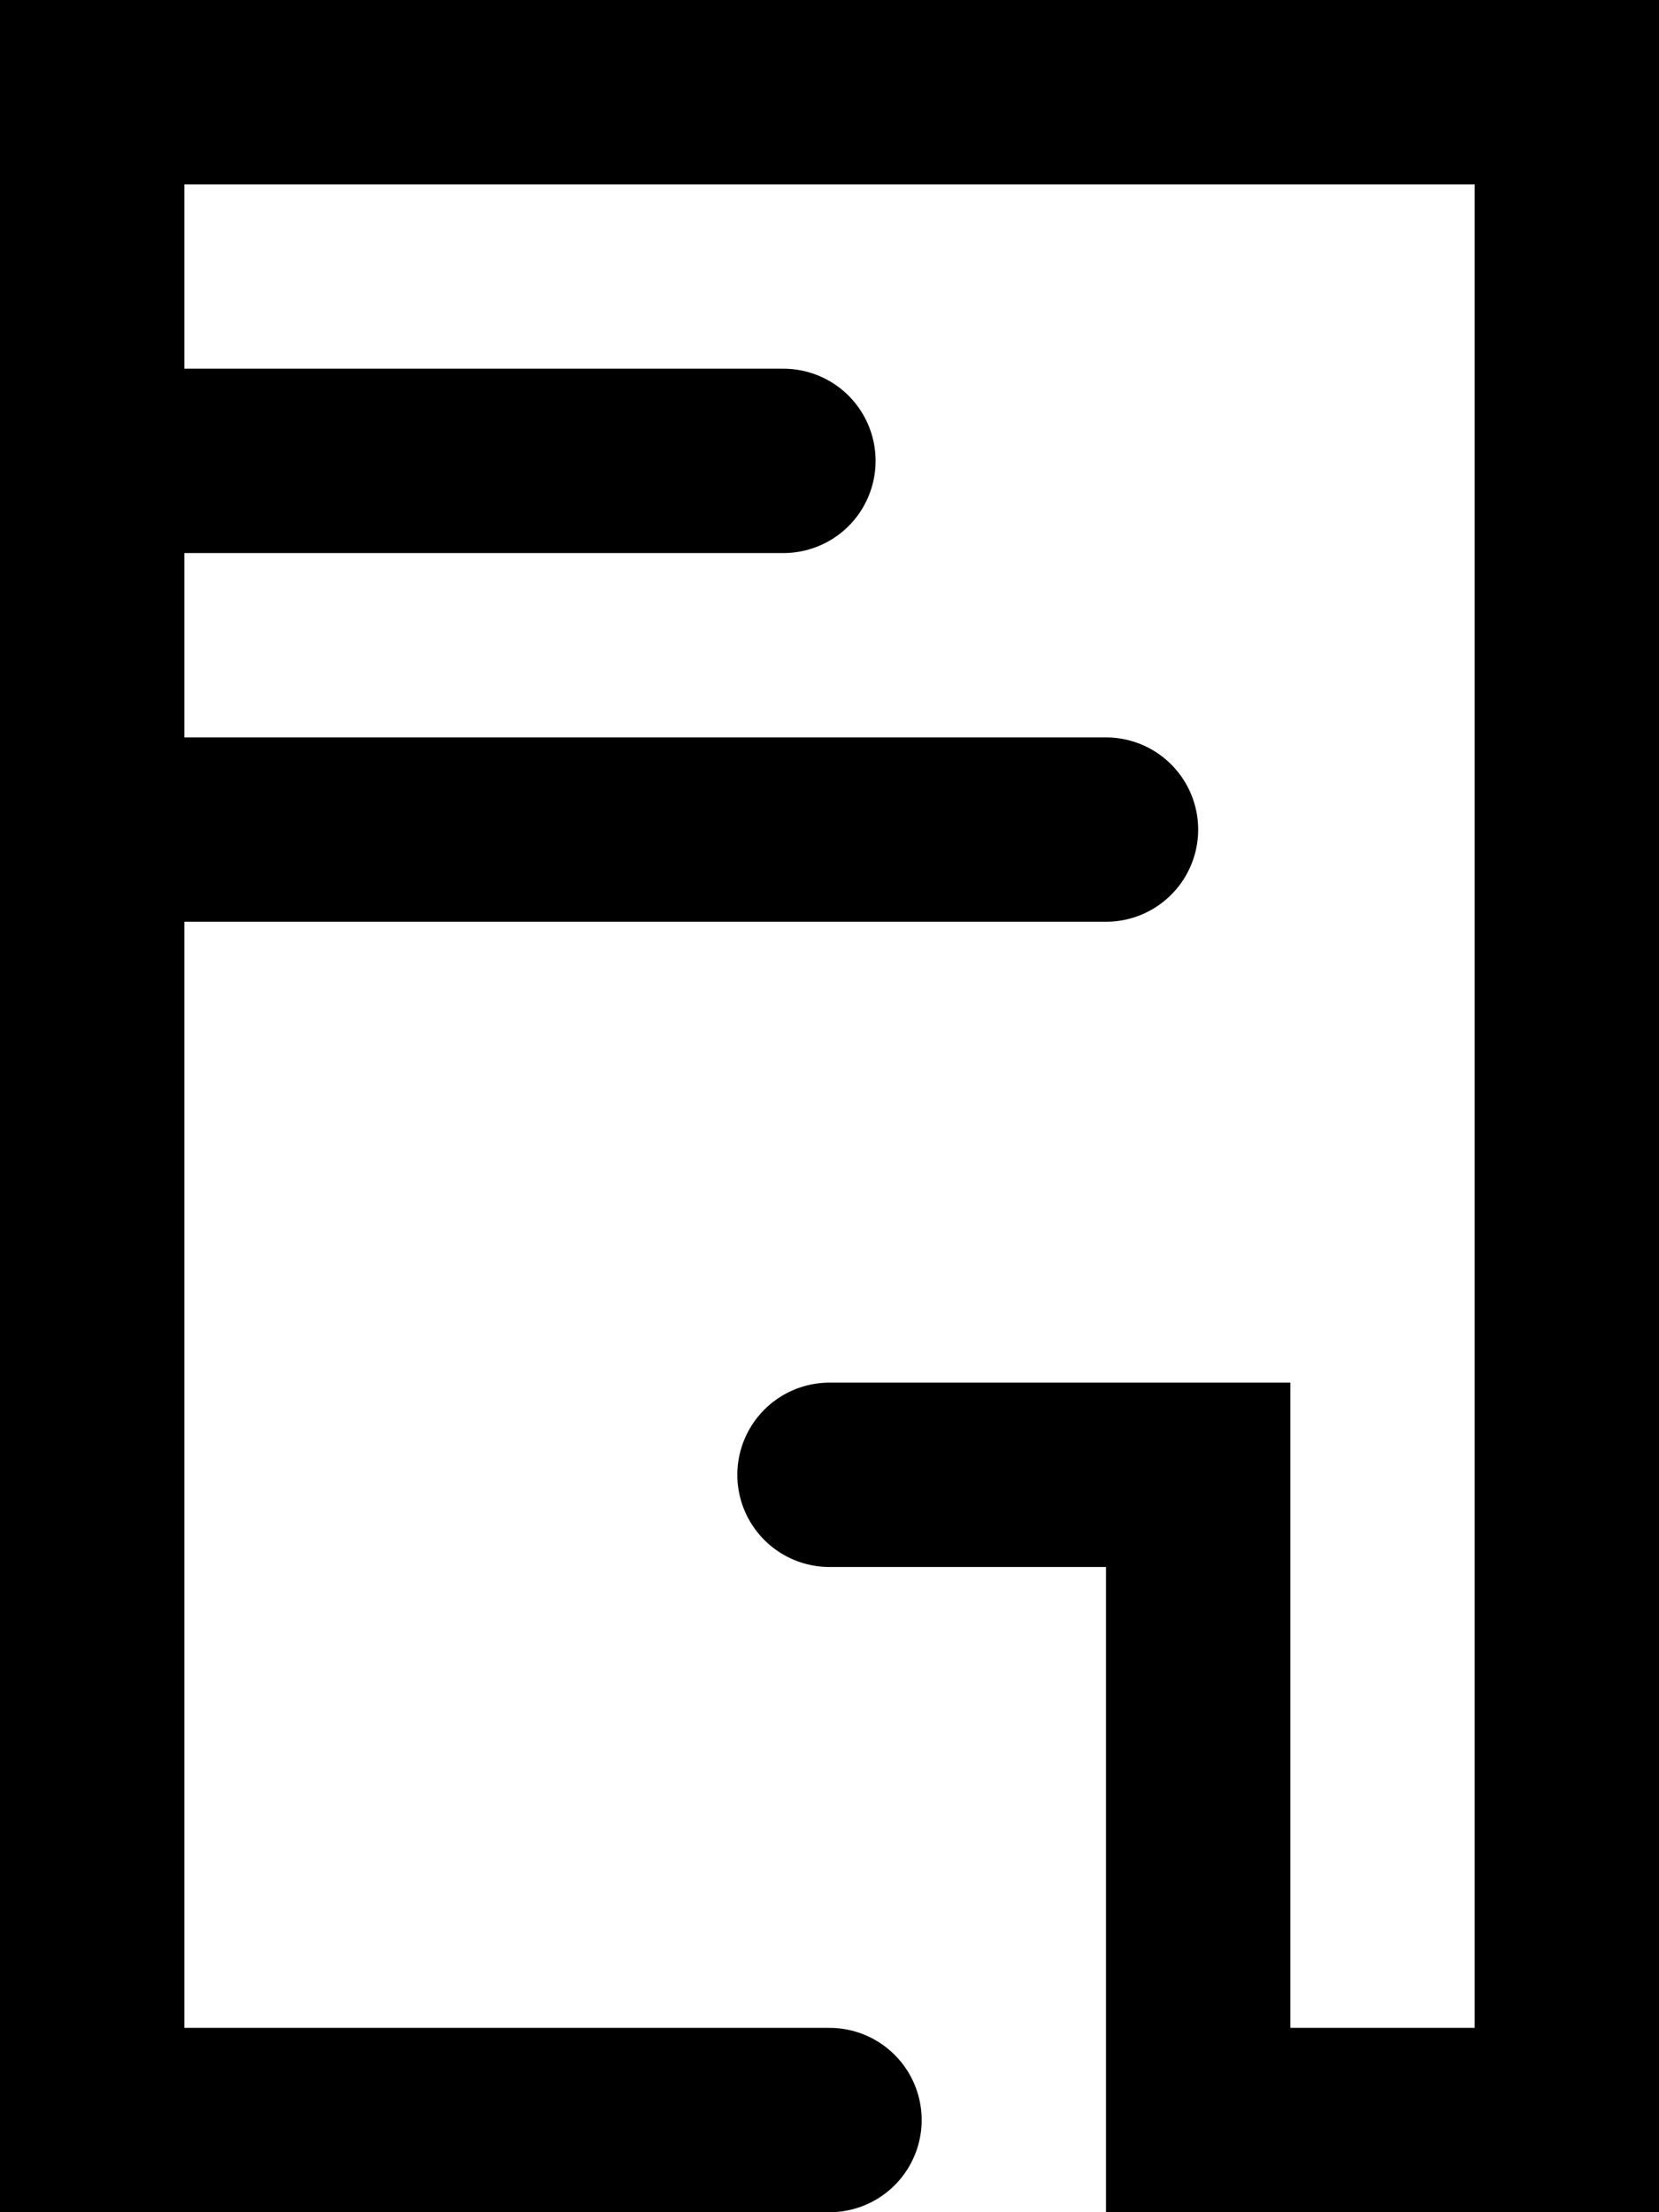
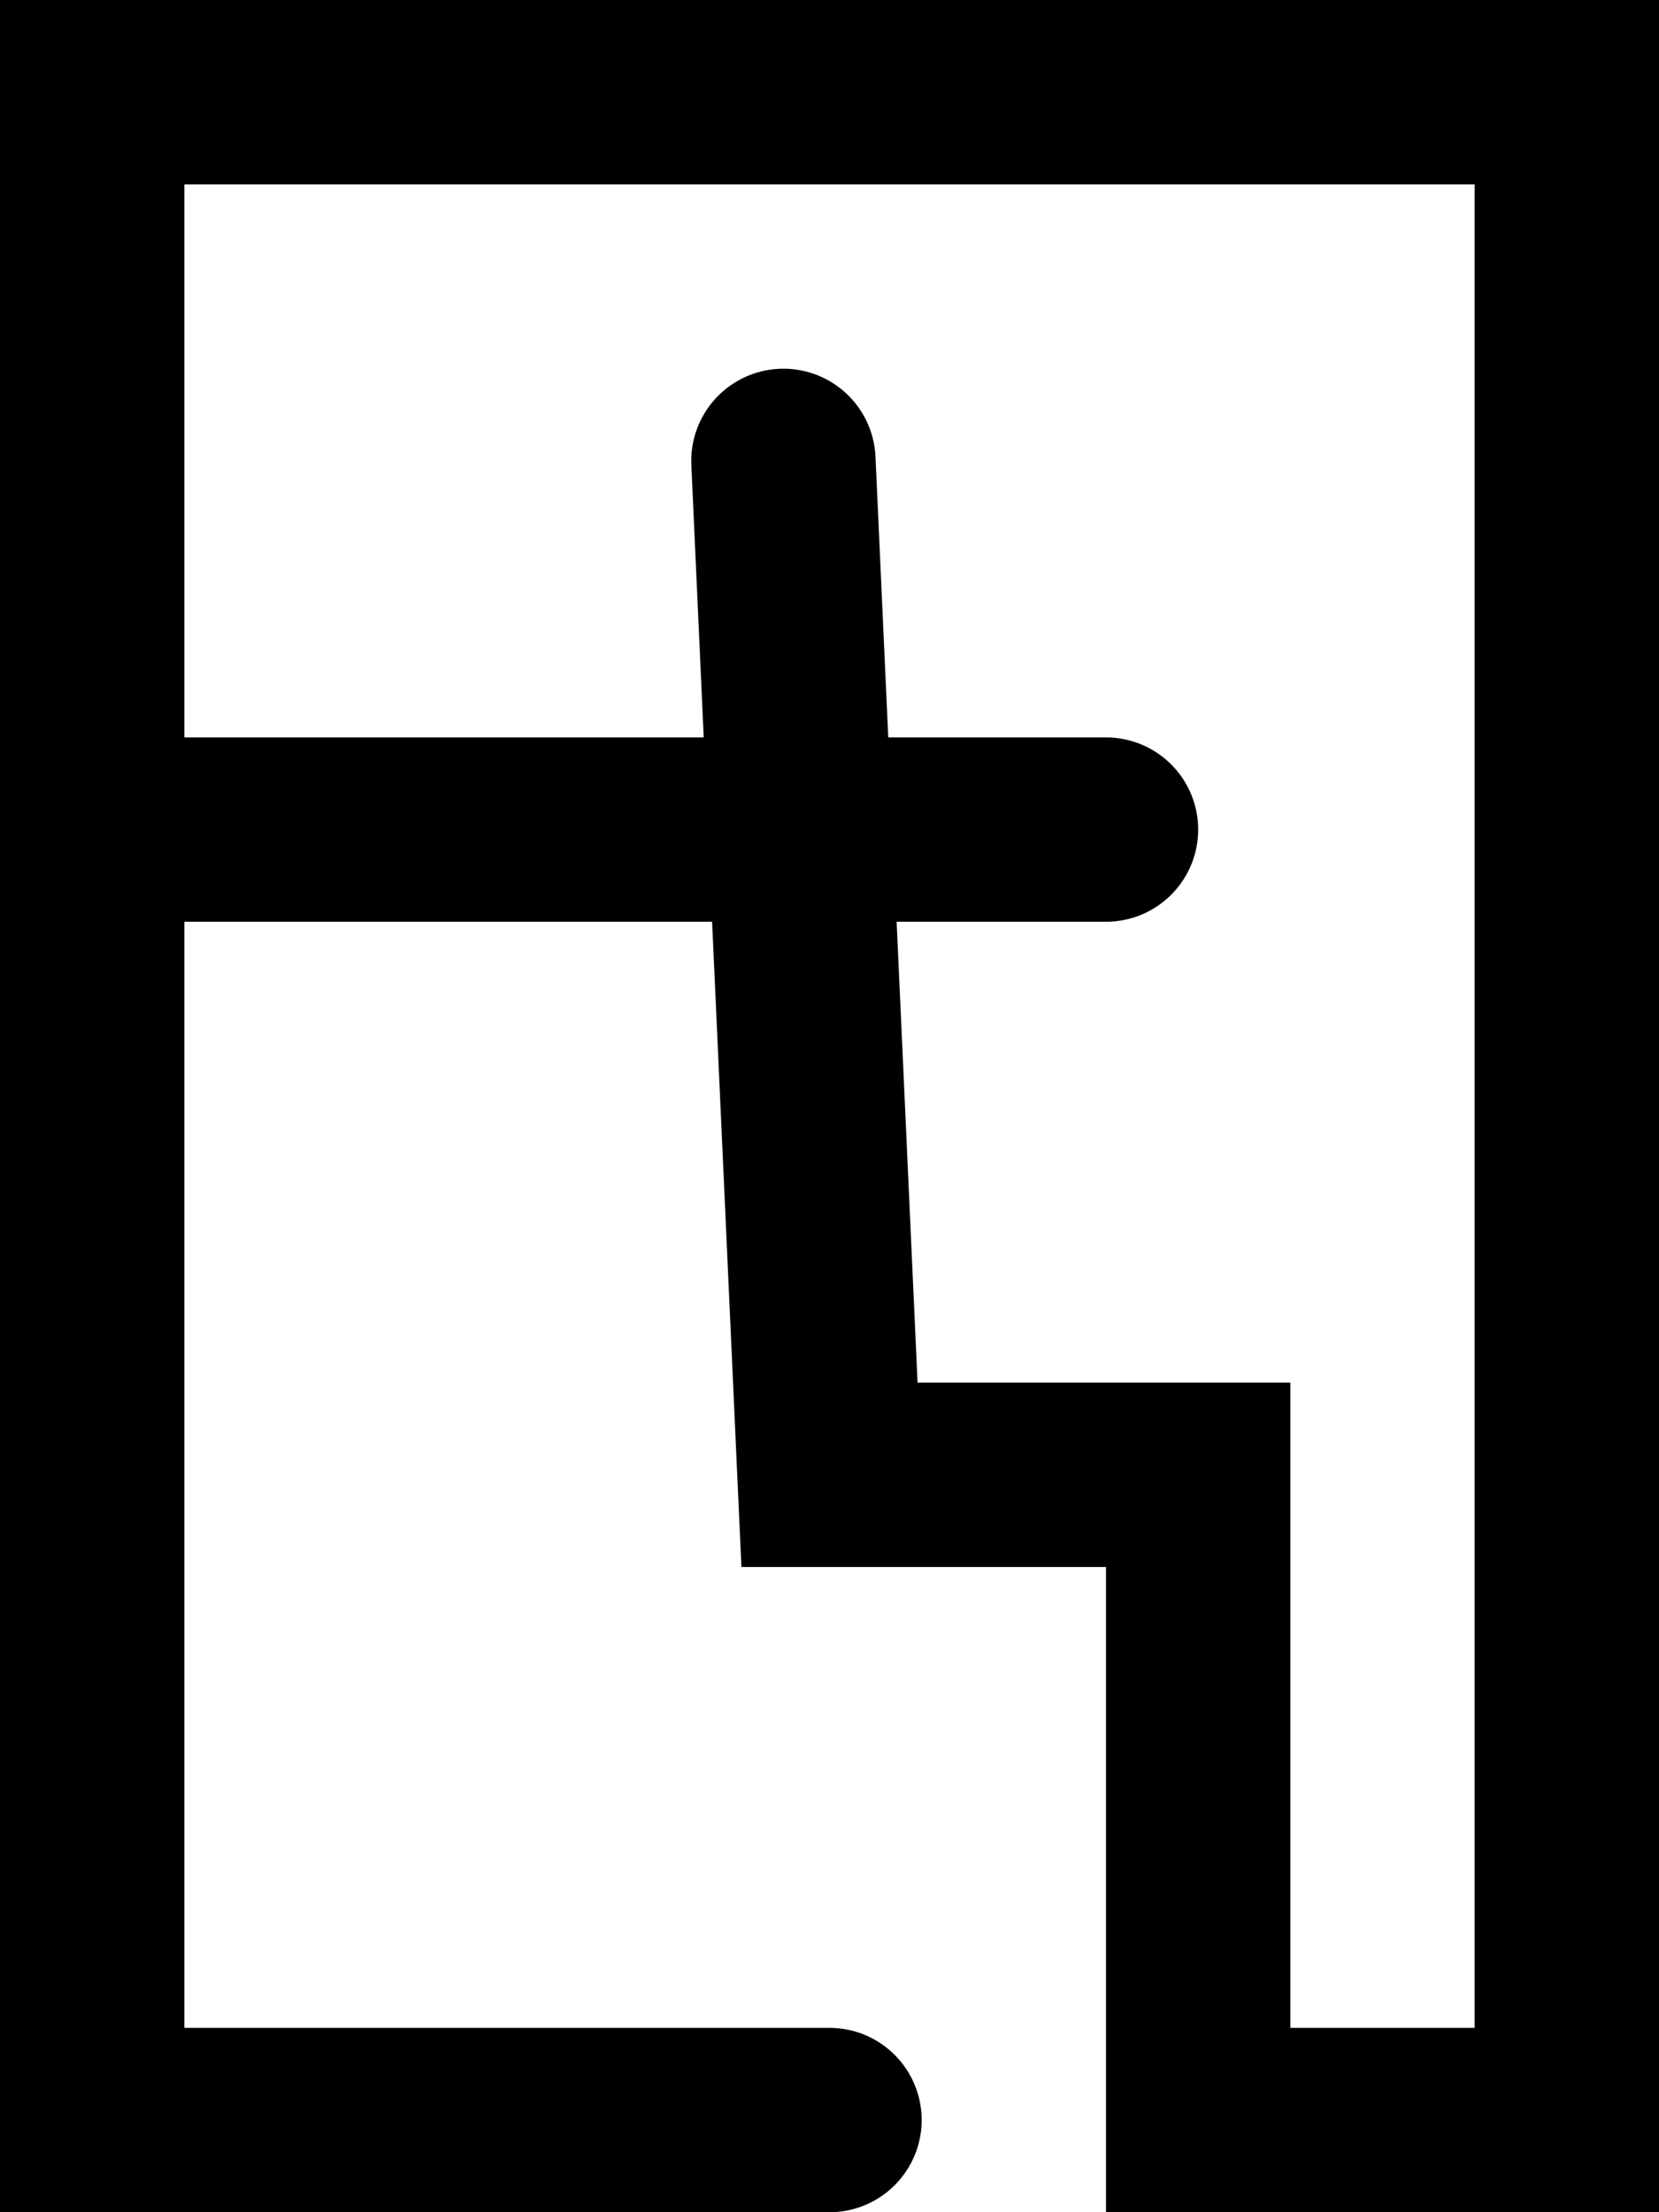
<svg xmlns="http://www.w3.org/2000/svg" viewBox="0 0 54 72">
-   <path d="M24,66 L0,66 L0,0 L48,0 L48,66 L36,66 L36,45 L24,45 M0,12 L22.5,12 M0,24 L33,24" fill="none" stroke="currentColor" stroke-width="6" stroke-linecap="round" transform="translate(3, 3)" />
+   <path d="M24,66 L0,66 L0,0 L48,0 L48,66 L36,66 L36,45 L24,45 L22.5,12 M0,24 L33,24" fill="none" stroke="currentColor" stroke-width="6" stroke-linecap="round" transform="translate(3, 3)" />
</svg>